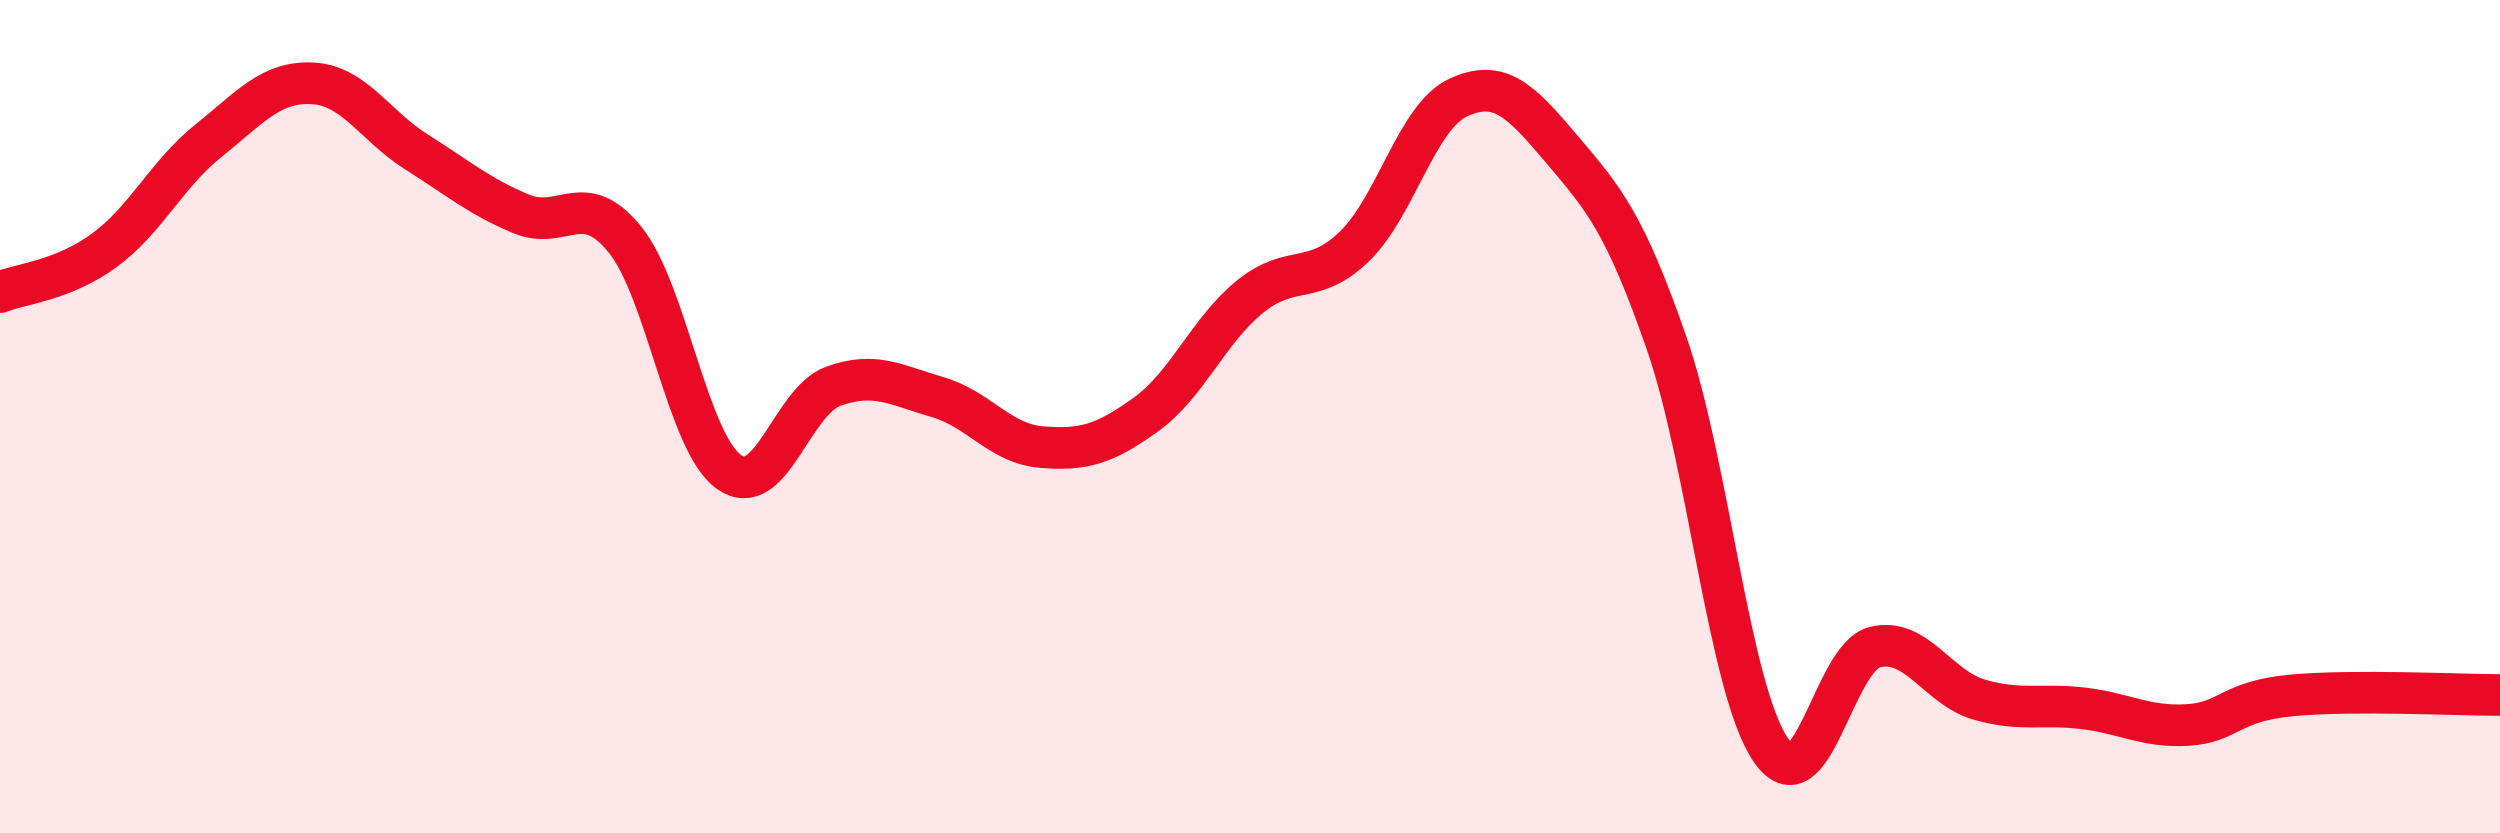
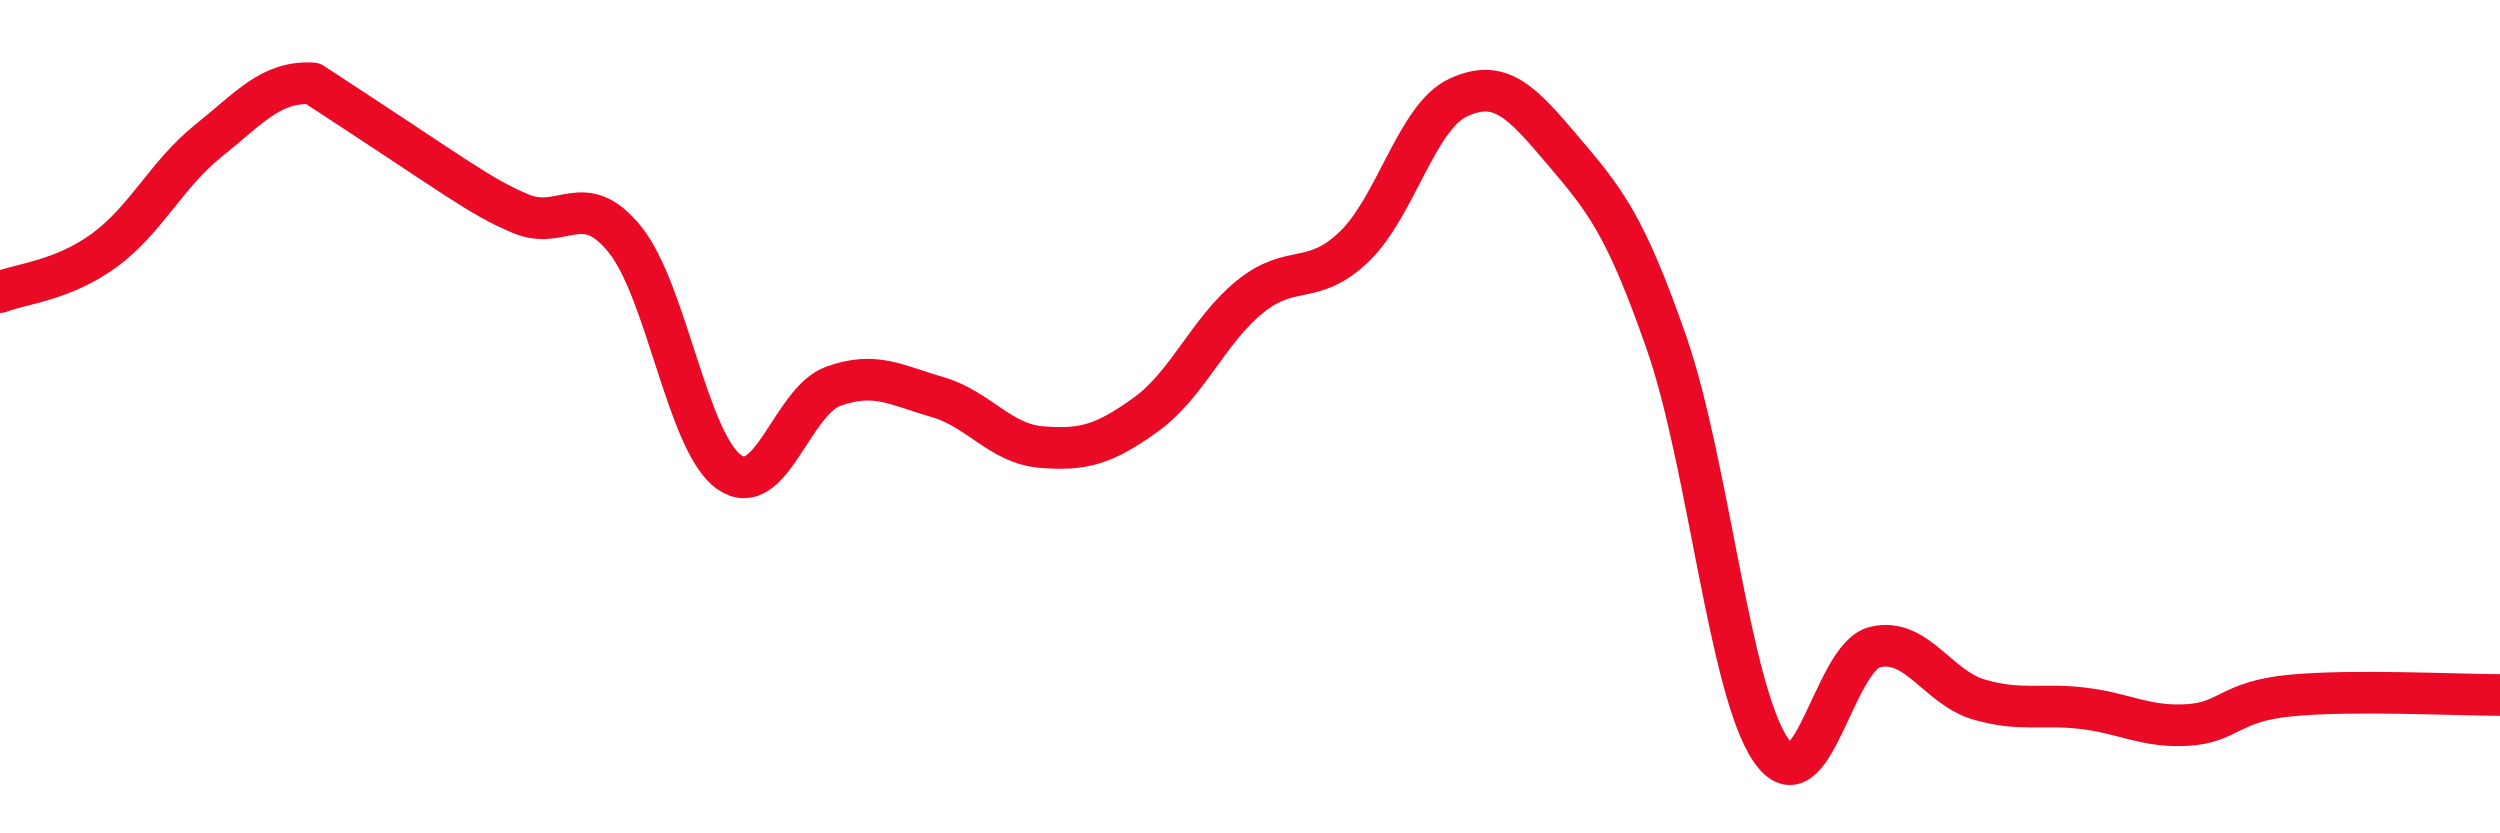
<svg xmlns="http://www.w3.org/2000/svg" width="60" height="20" viewBox="0 0 60 20">
-   <path d="M 0,7.01 C 0.5,6.81 1.5,6.74 2.5,6.01 C 3.5,5.28 4,4.18 5,3.38 C 6,2.58 6.5,1.95 7.5,2 C 8.5,2.05 9,3.02 10,3.65 C 11,4.28 11.5,4.71 12.5,5.13 C 13.5,5.55 14,4.51 15,5.75 C 16,6.99 16.5,10.63 17.5,11.33 C 18.5,12.03 19,9.63 20,9.27 C 21,8.91 21.5,9.24 22.5,9.53 C 23.5,9.82 24,10.65 25,10.73 C 26,10.81 26.5,10.67 27.5,9.95 C 28.5,9.23 29,7.93 30,7.12 C 31,6.31 31.5,6.88 32.5,5.92 C 33.5,4.96 34,2.8 35,2.34 C 36,1.88 36.5,2.42 37.5,3.6 C 38.5,4.78 39,5.36 40,8.24 C 41,11.12 41.5,16.54 42.5,18 C 43.5,19.46 44,15.77 45,15.53 C 46,15.29 46.5,16.5 47.5,16.79 C 48.5,17.08 49,16.88 50,17 C 51,17.12 51.5,17.46 52.5,17.4 C 53.5,17.34 53.5,16.83 55,16.69 C 56.5,16.55 59,16.68 60,16.68L60 20L0 20Z" fill="#EB0A25" opacity="0.1" stroke-linecap="round" stroke-linejoin="round" />
-   <path d="M 0,7.01 C 0.5,6.81 1.5,6.74 2.5,6.01 C 3.5,5.28 4,4.18 5,3.38 C 6,2.58 6.5,1.95 7.5,2 C 8.5,2.05 9,3.02 10,3.65 C 11,4.28 11.5,4.71 12.5,5.13 C 13.5,5.55 14,4.51 15,5.75 C 16,6.99 16.5,10.63 17.5,11.33 C 18.5,12.03 19,9.63 20,9.27 C 21,8.91 21.5,9.24 22.5,9.53 C 23.5,9.82 24,10.65 25,10.73 C 26,10.81 26.5,10.67 27.5,9.95 C 28.5,9.23 29,7.93 30,7.12 C 31,6.31 31.5,6.88 32.5,5.92 C 33.5,4.96 34,2.8 35,2.34 C 36,1.88 36.5,2.42 37.5,3.6 C 38.5,4.78 39,5.36 40,8.24 C 41,11.12 41.5,16.54 42.5,18 C 43.5,19.46 44,15.77 45,15.53 C 46,15.29 46.5,16.5 47.5,16.79 C 48.5,17.08 49,16.88 50,17 C 51,17.12 51.5,17.46 52.5,17.4 C 53.5,17.34 53.5,16.83 55,16.69 C 56.5,16.55 59,16.68 60,16.68" stroke="#EB0A25" stroke-width="1" fill="none" stroke-linecap="round" stroke-linejoin="round" />
+   <path d="M 0,7.01 C 0.5,6.81 1.5,6.74 2.5,6.01 C 3.5,5.28 4,4.18 5,3.38 C 6,2.58 6.5,1.95 7.5,2 C 11,4.28 11.5,4.71 12.5,5.13 C 13.5,5.55 14,4.51 15,5.75 C 16,6.99 16.5,10.63 17.5,11.33 C 18.5,12.03 19,9.63 20,9.27 C 21,8.91 21.5,9.24 22.5,9.53 C 23.5,9.82 24,10.65 25,10.73 C 26,10.81 26.5,10.67 27.5,9.95 C 28.5,9.23 29,7.93 30,7.12 C 31,6.31 31.5,6.88 32.5,5.92 C 33.5,4.96 34,2.8 35,2.34 C 36,1.88 36.5,2.42 37.5,3.6 C 38.5,4.78 39,5.36 40,8.24 C 41,11.12 41.5,16.54 42.5,18 C 43.5,19.46 44,15.77 45,15.53 C 46,15.29 46.5,16.5 47.5,16.79 C 48.5,17.08 49,16.88 50,17 C 51,17.12 51.5,17.46 52.5,17.4 C 53.5,17.34 53.5,16.83 55,16.69 C 56.5,16.55 59,16.68 60,16.68" stroke="#EB0A25" stroke-width="1" fill="none" stroke-linecap="round" stroke-linejoin="round" />
</svg>